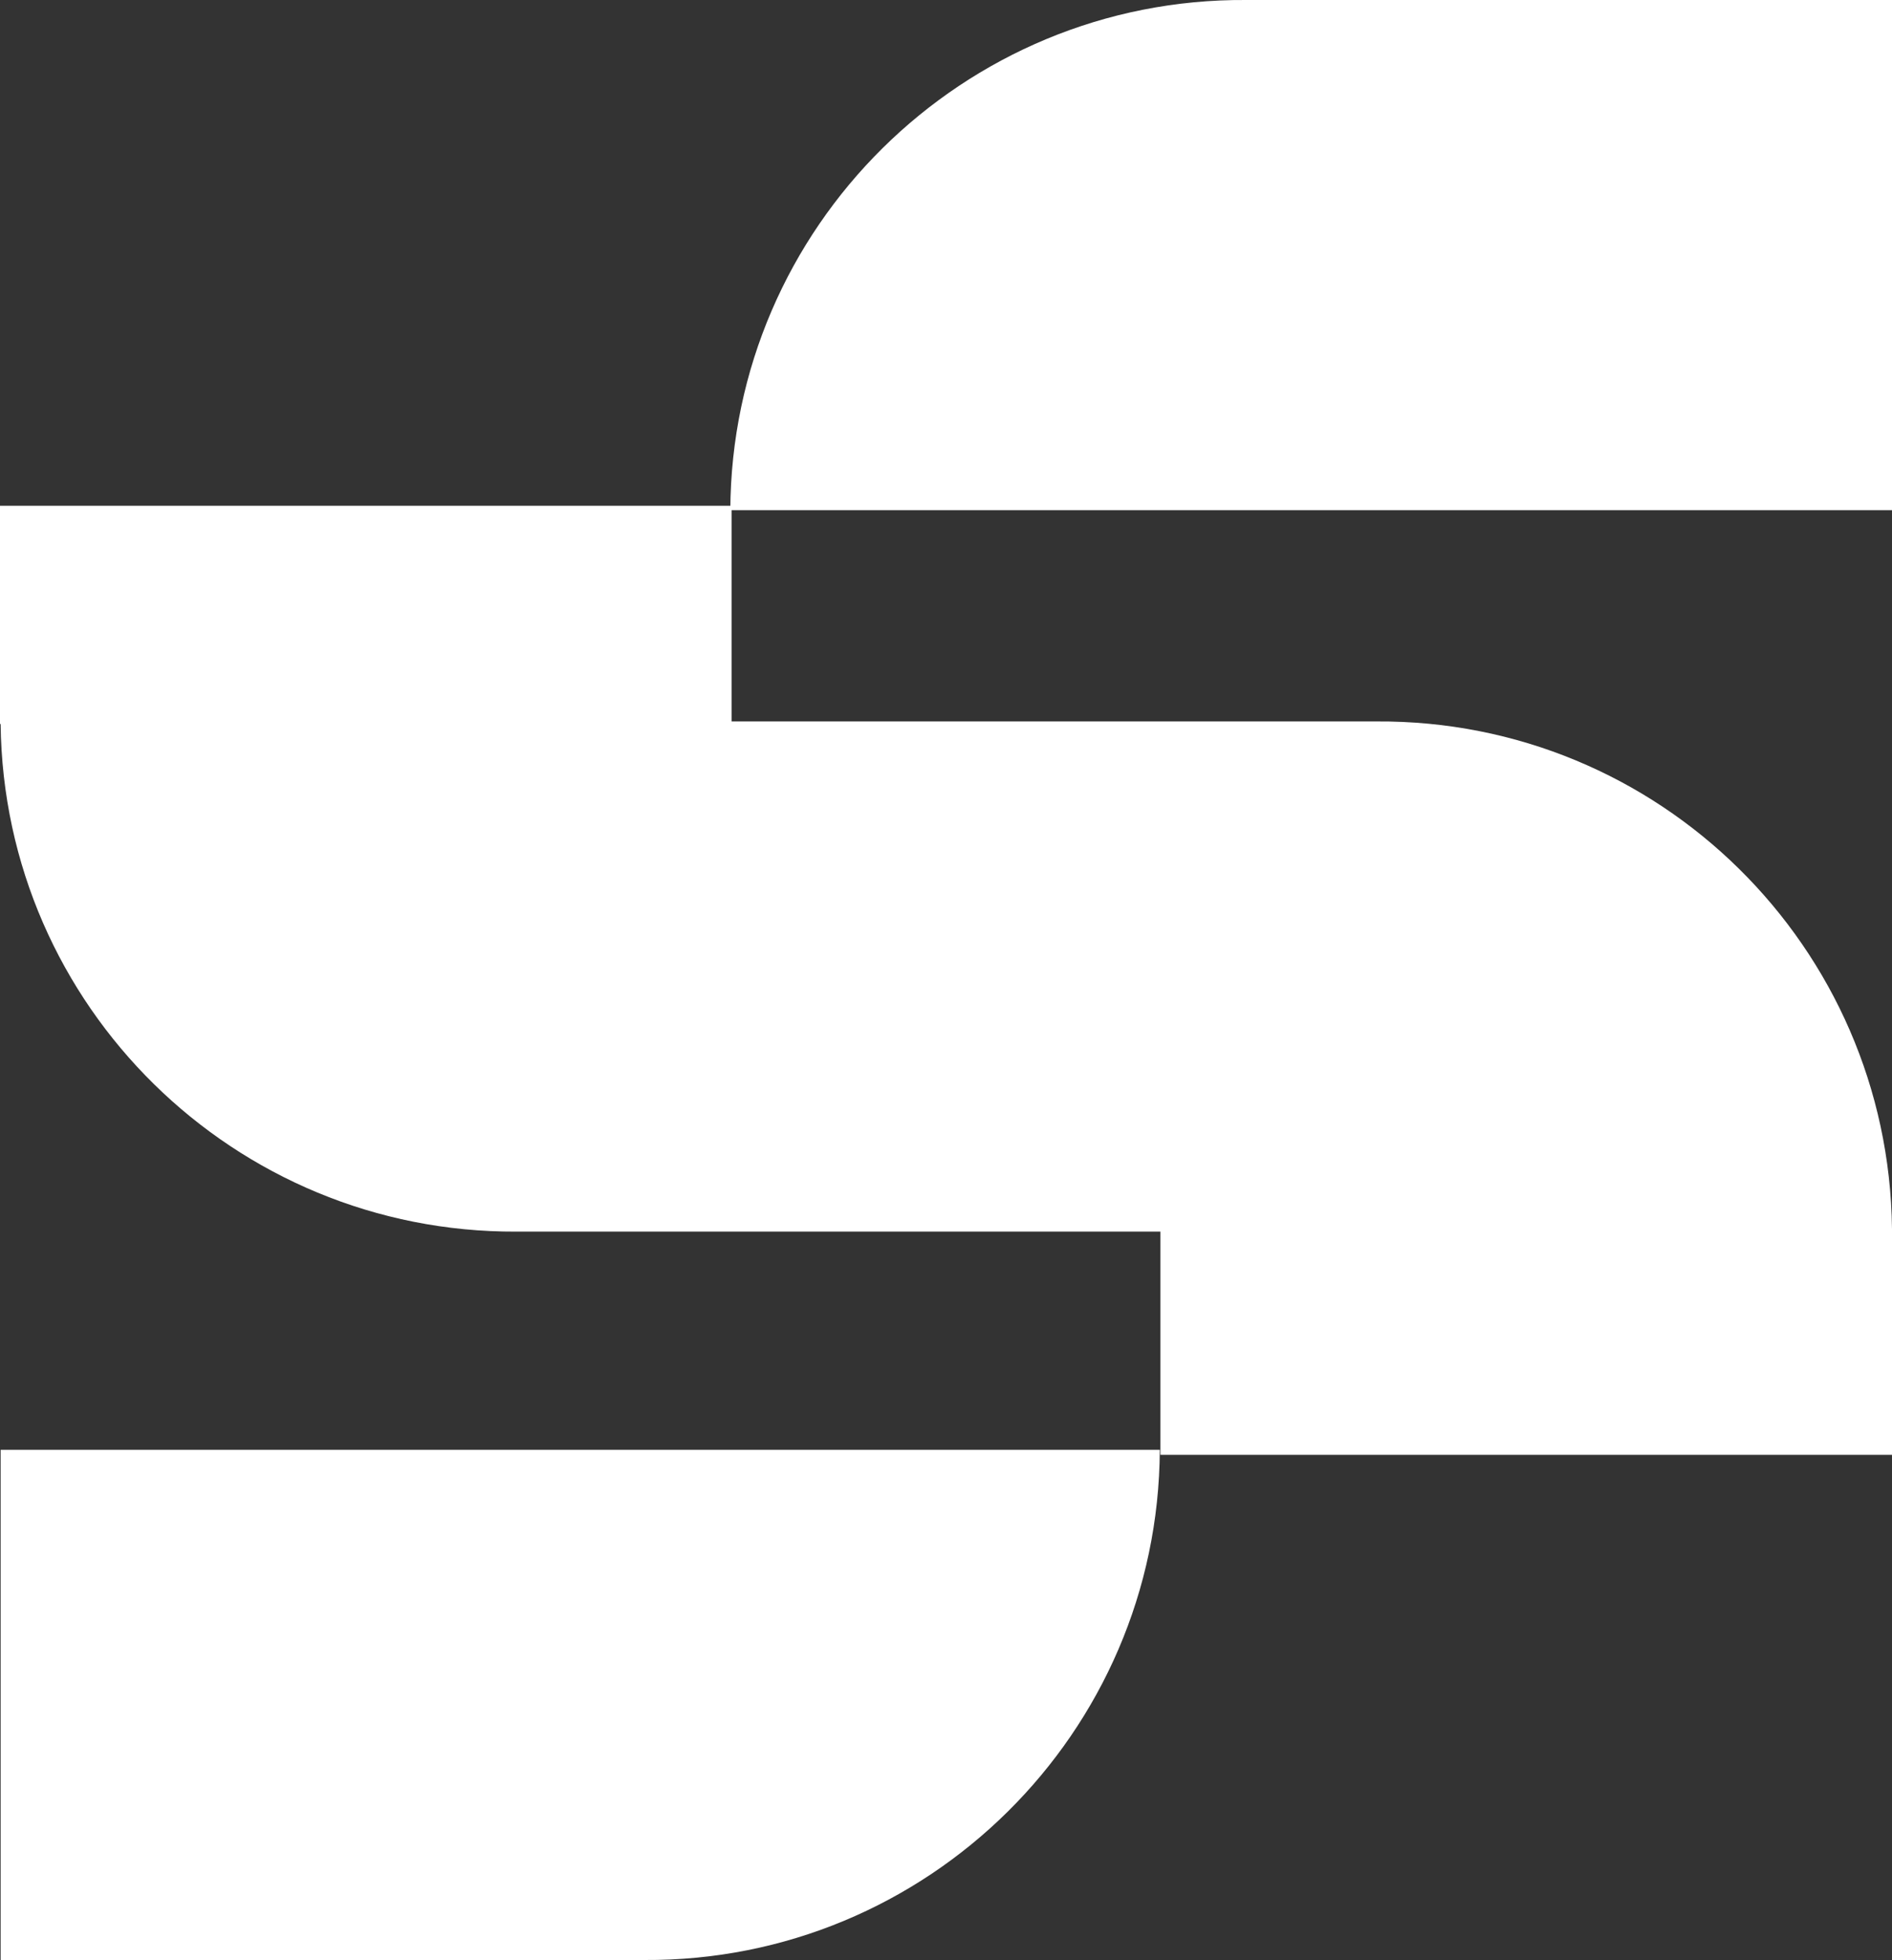
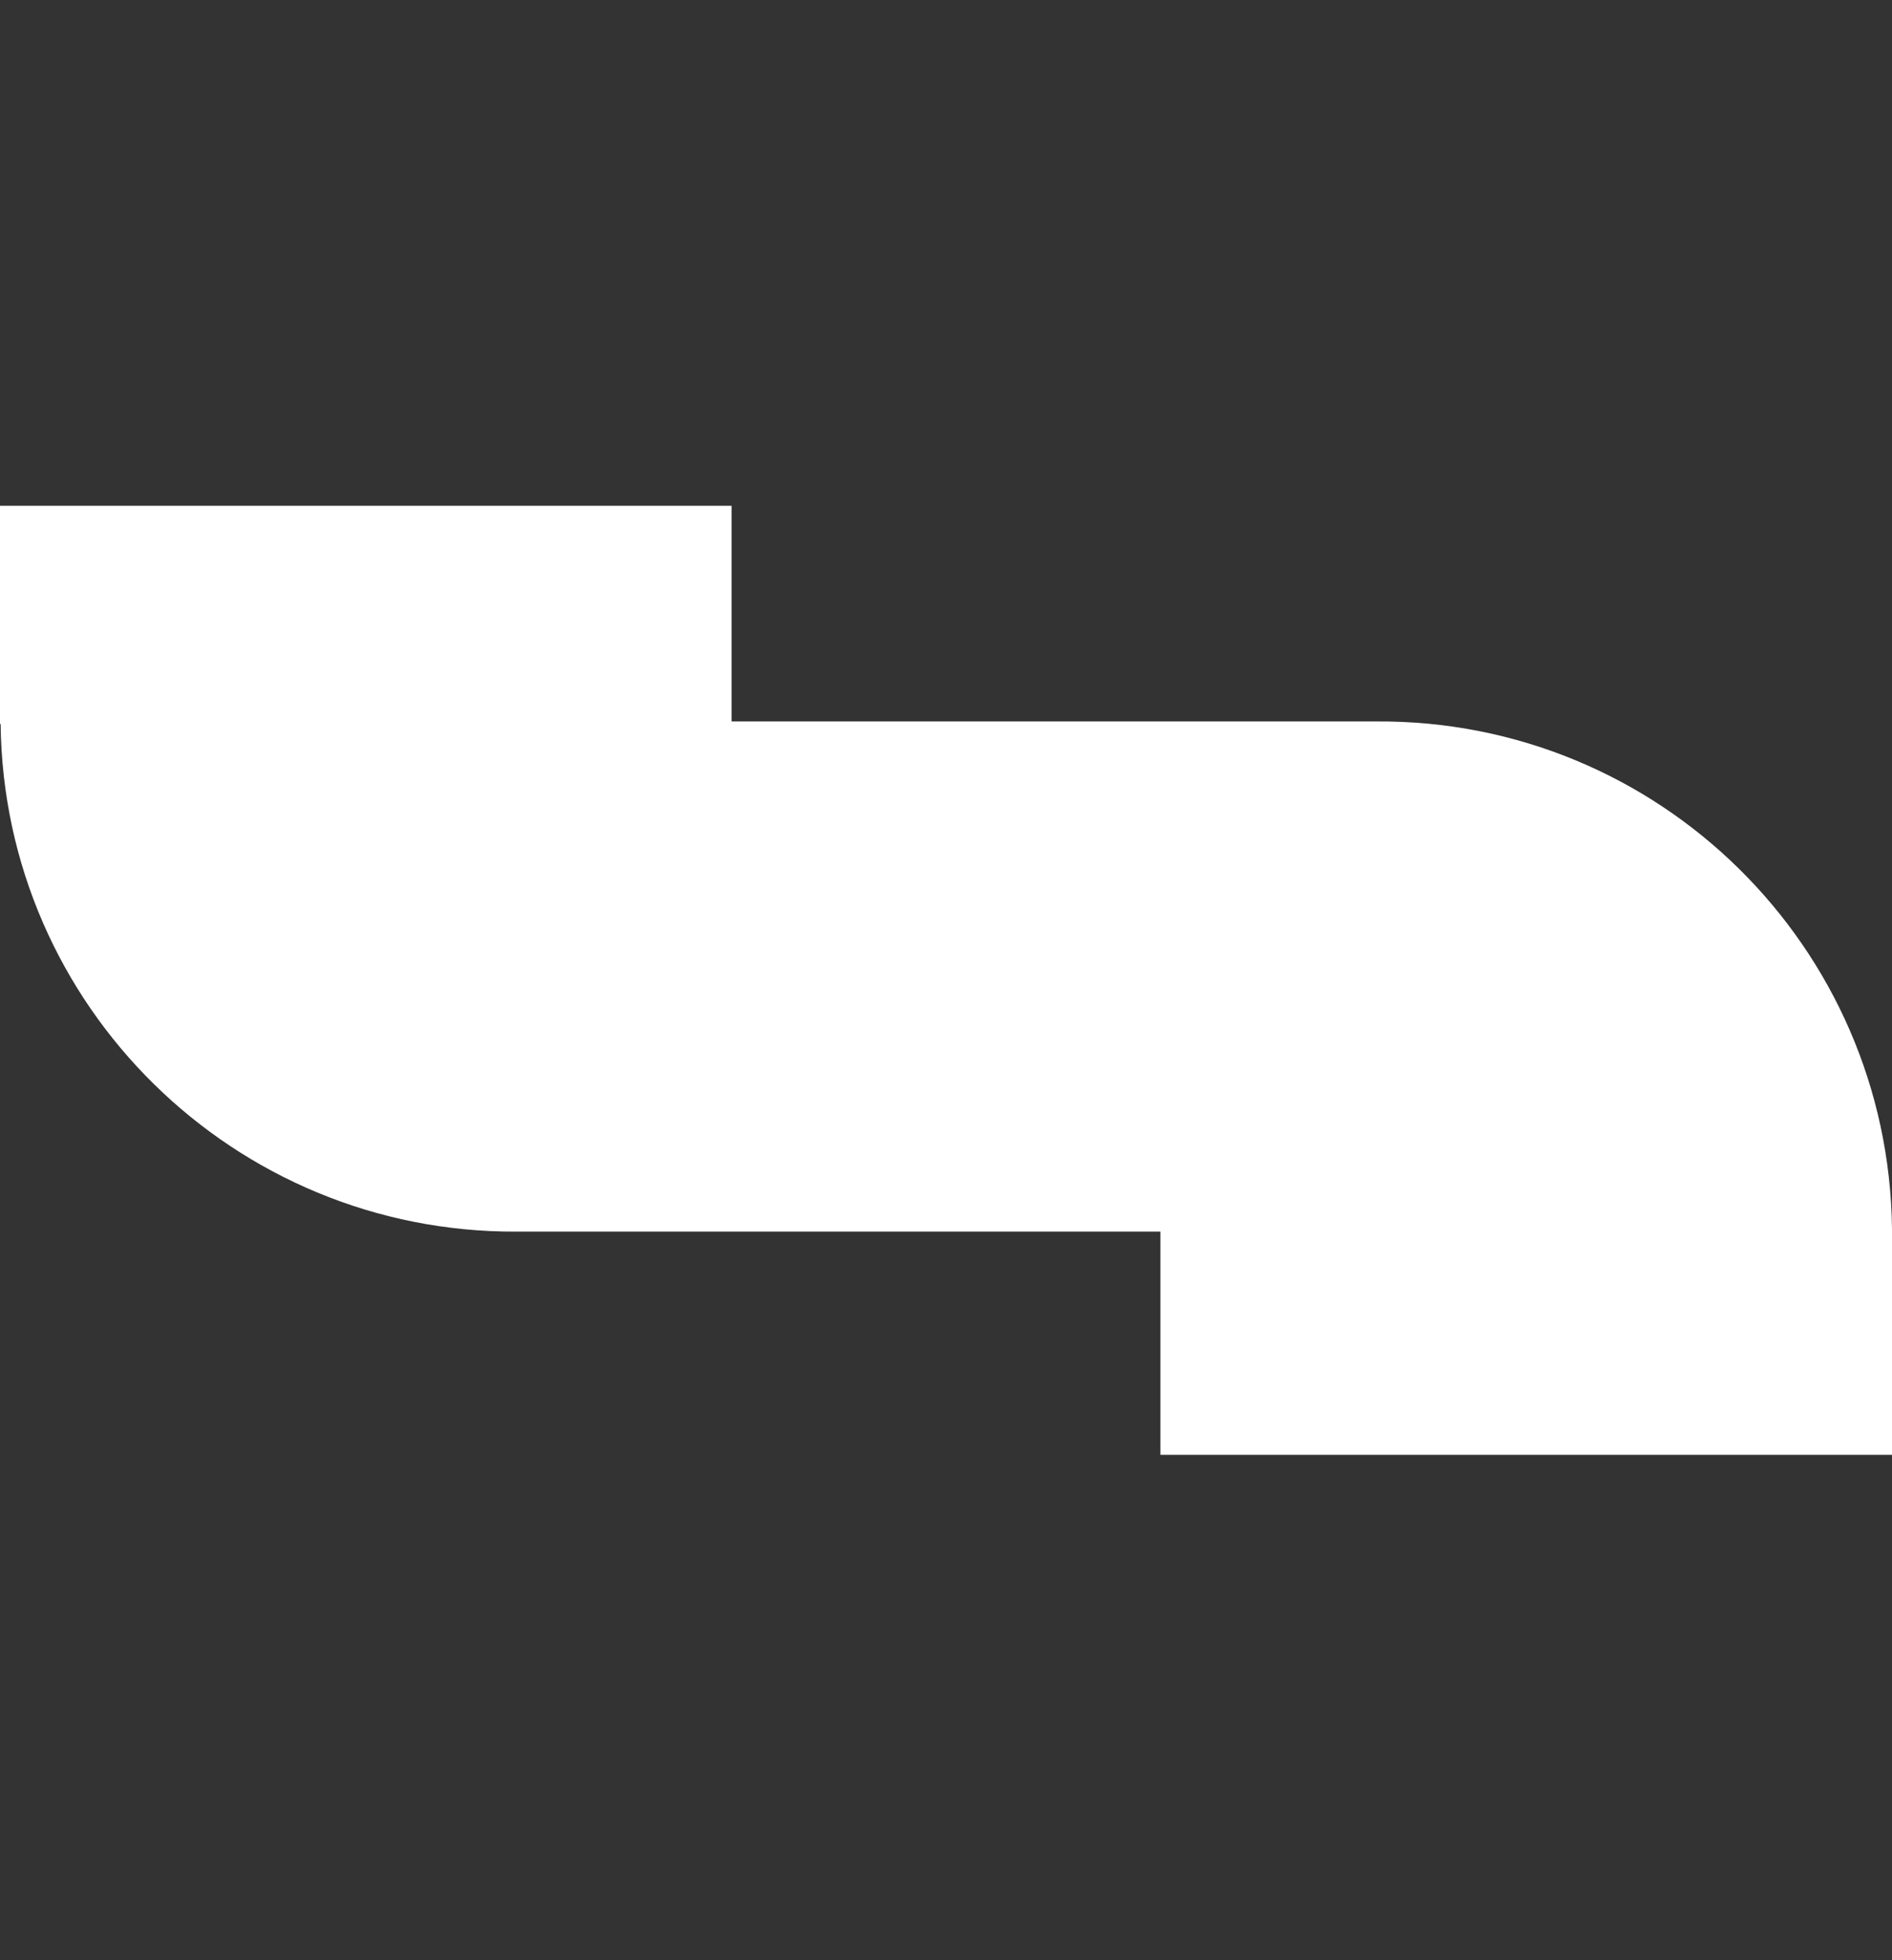
<svg xmlns="http://www.w3.org/2000/svg" id="Layer_2" data-name="Layer 2" viewBox="0 0 300 310.8">
  <rect x="0" y="0" width="300" height="310.8" fill="#333333" stroke="none" />
  <g id="Layer_1-2" data-name="Layer 1">
    <g id="Group_261" data-name="Group 261">
      <g id="Group_199" data-name="Group 199">
-         <path id="Path_17" data-name="Path 17" d="m.1,310.8h102c44.9.3,81.6-36,81.8-80.9,0,0,0,0,0,0H.1v80.9Z" style="fill: #fff;" />
-       </g>
+         </g>
      <g id="Group_197" data-name="Group 197">
        <path id="Path_18" data-name="Path 18" d="m300,230.6v-35.7h0c-.5-44.8-37-80.8-81.8-80.5h-102.2v-34.2H0v34.6h.1c.5,44.8,37.1,80.7,81.8,80.5h102.1v35.4h116Z" style="fill: #fff;" />
      </g>
      <g id="Group_198" data-name="Group 198">
-         <path id="Path_19" data-name="Path 19" d="m115.7,80.9h184.3V0h-102.4c-44.9-.3-81.6,36-81.8,80.9,0,0,0,0,0,0" style="fill: #fff;" />
-       </g>
+         </g>
    </g>
  </g>
</svg>